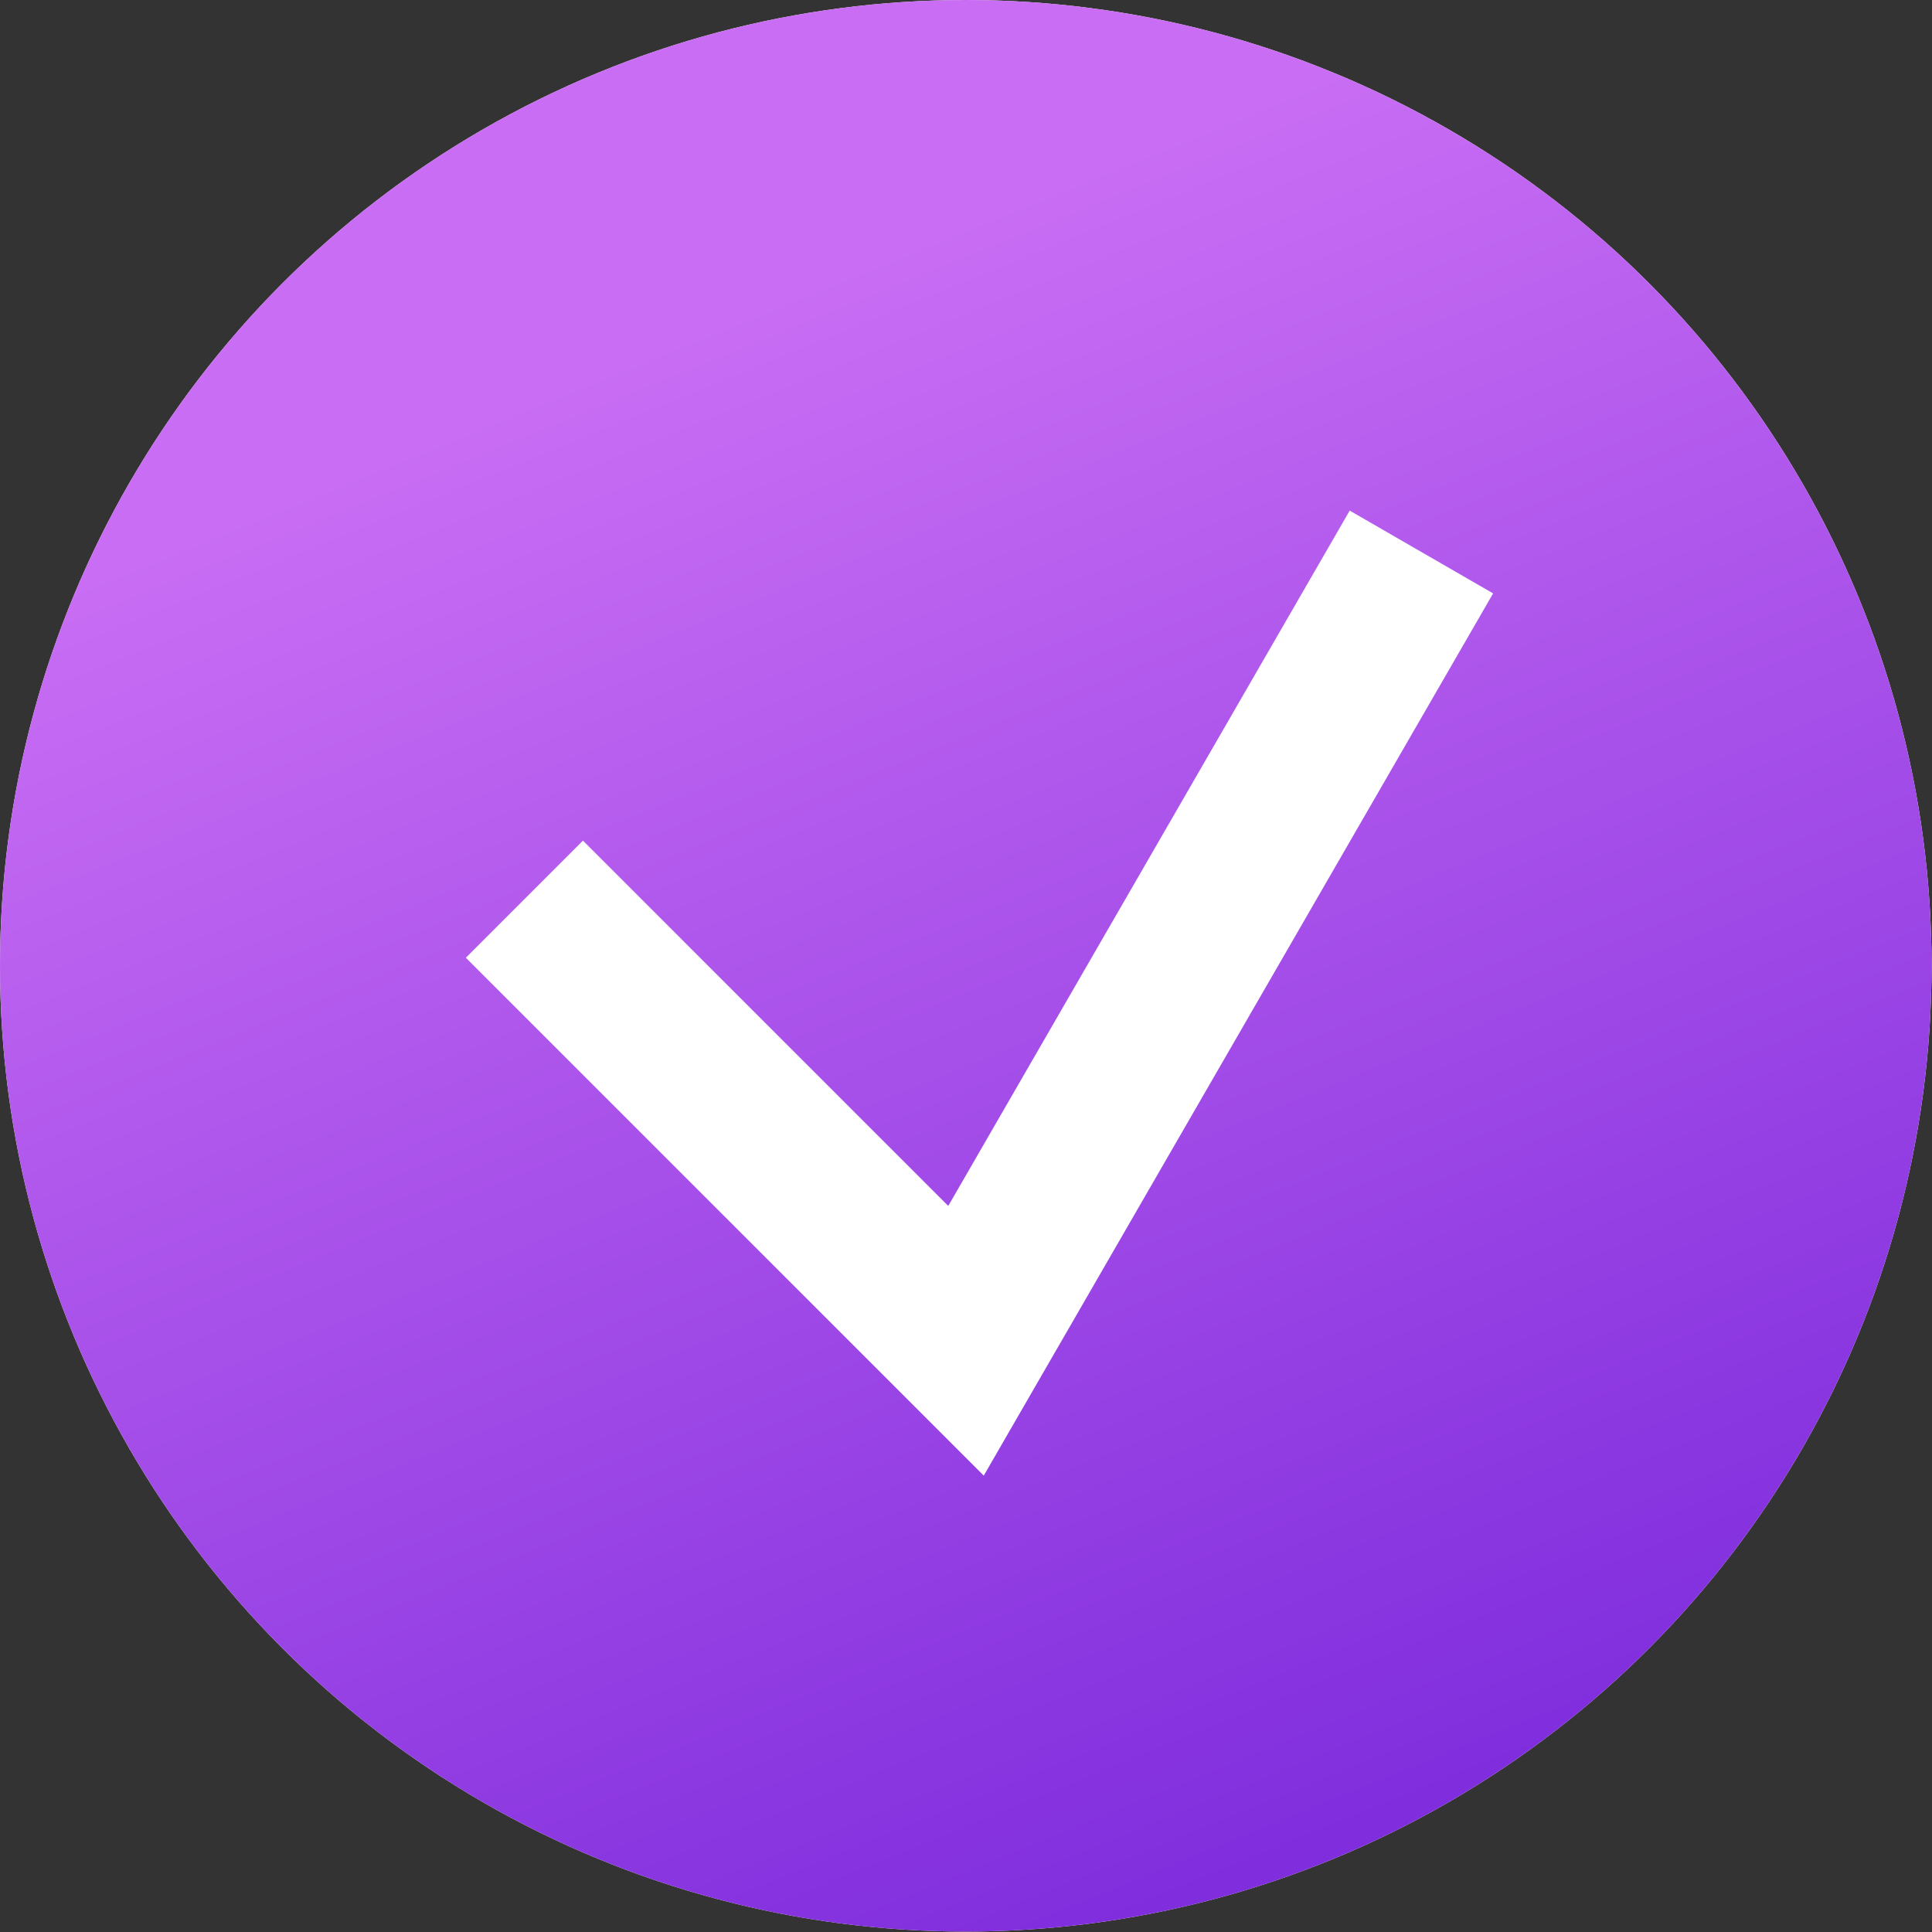
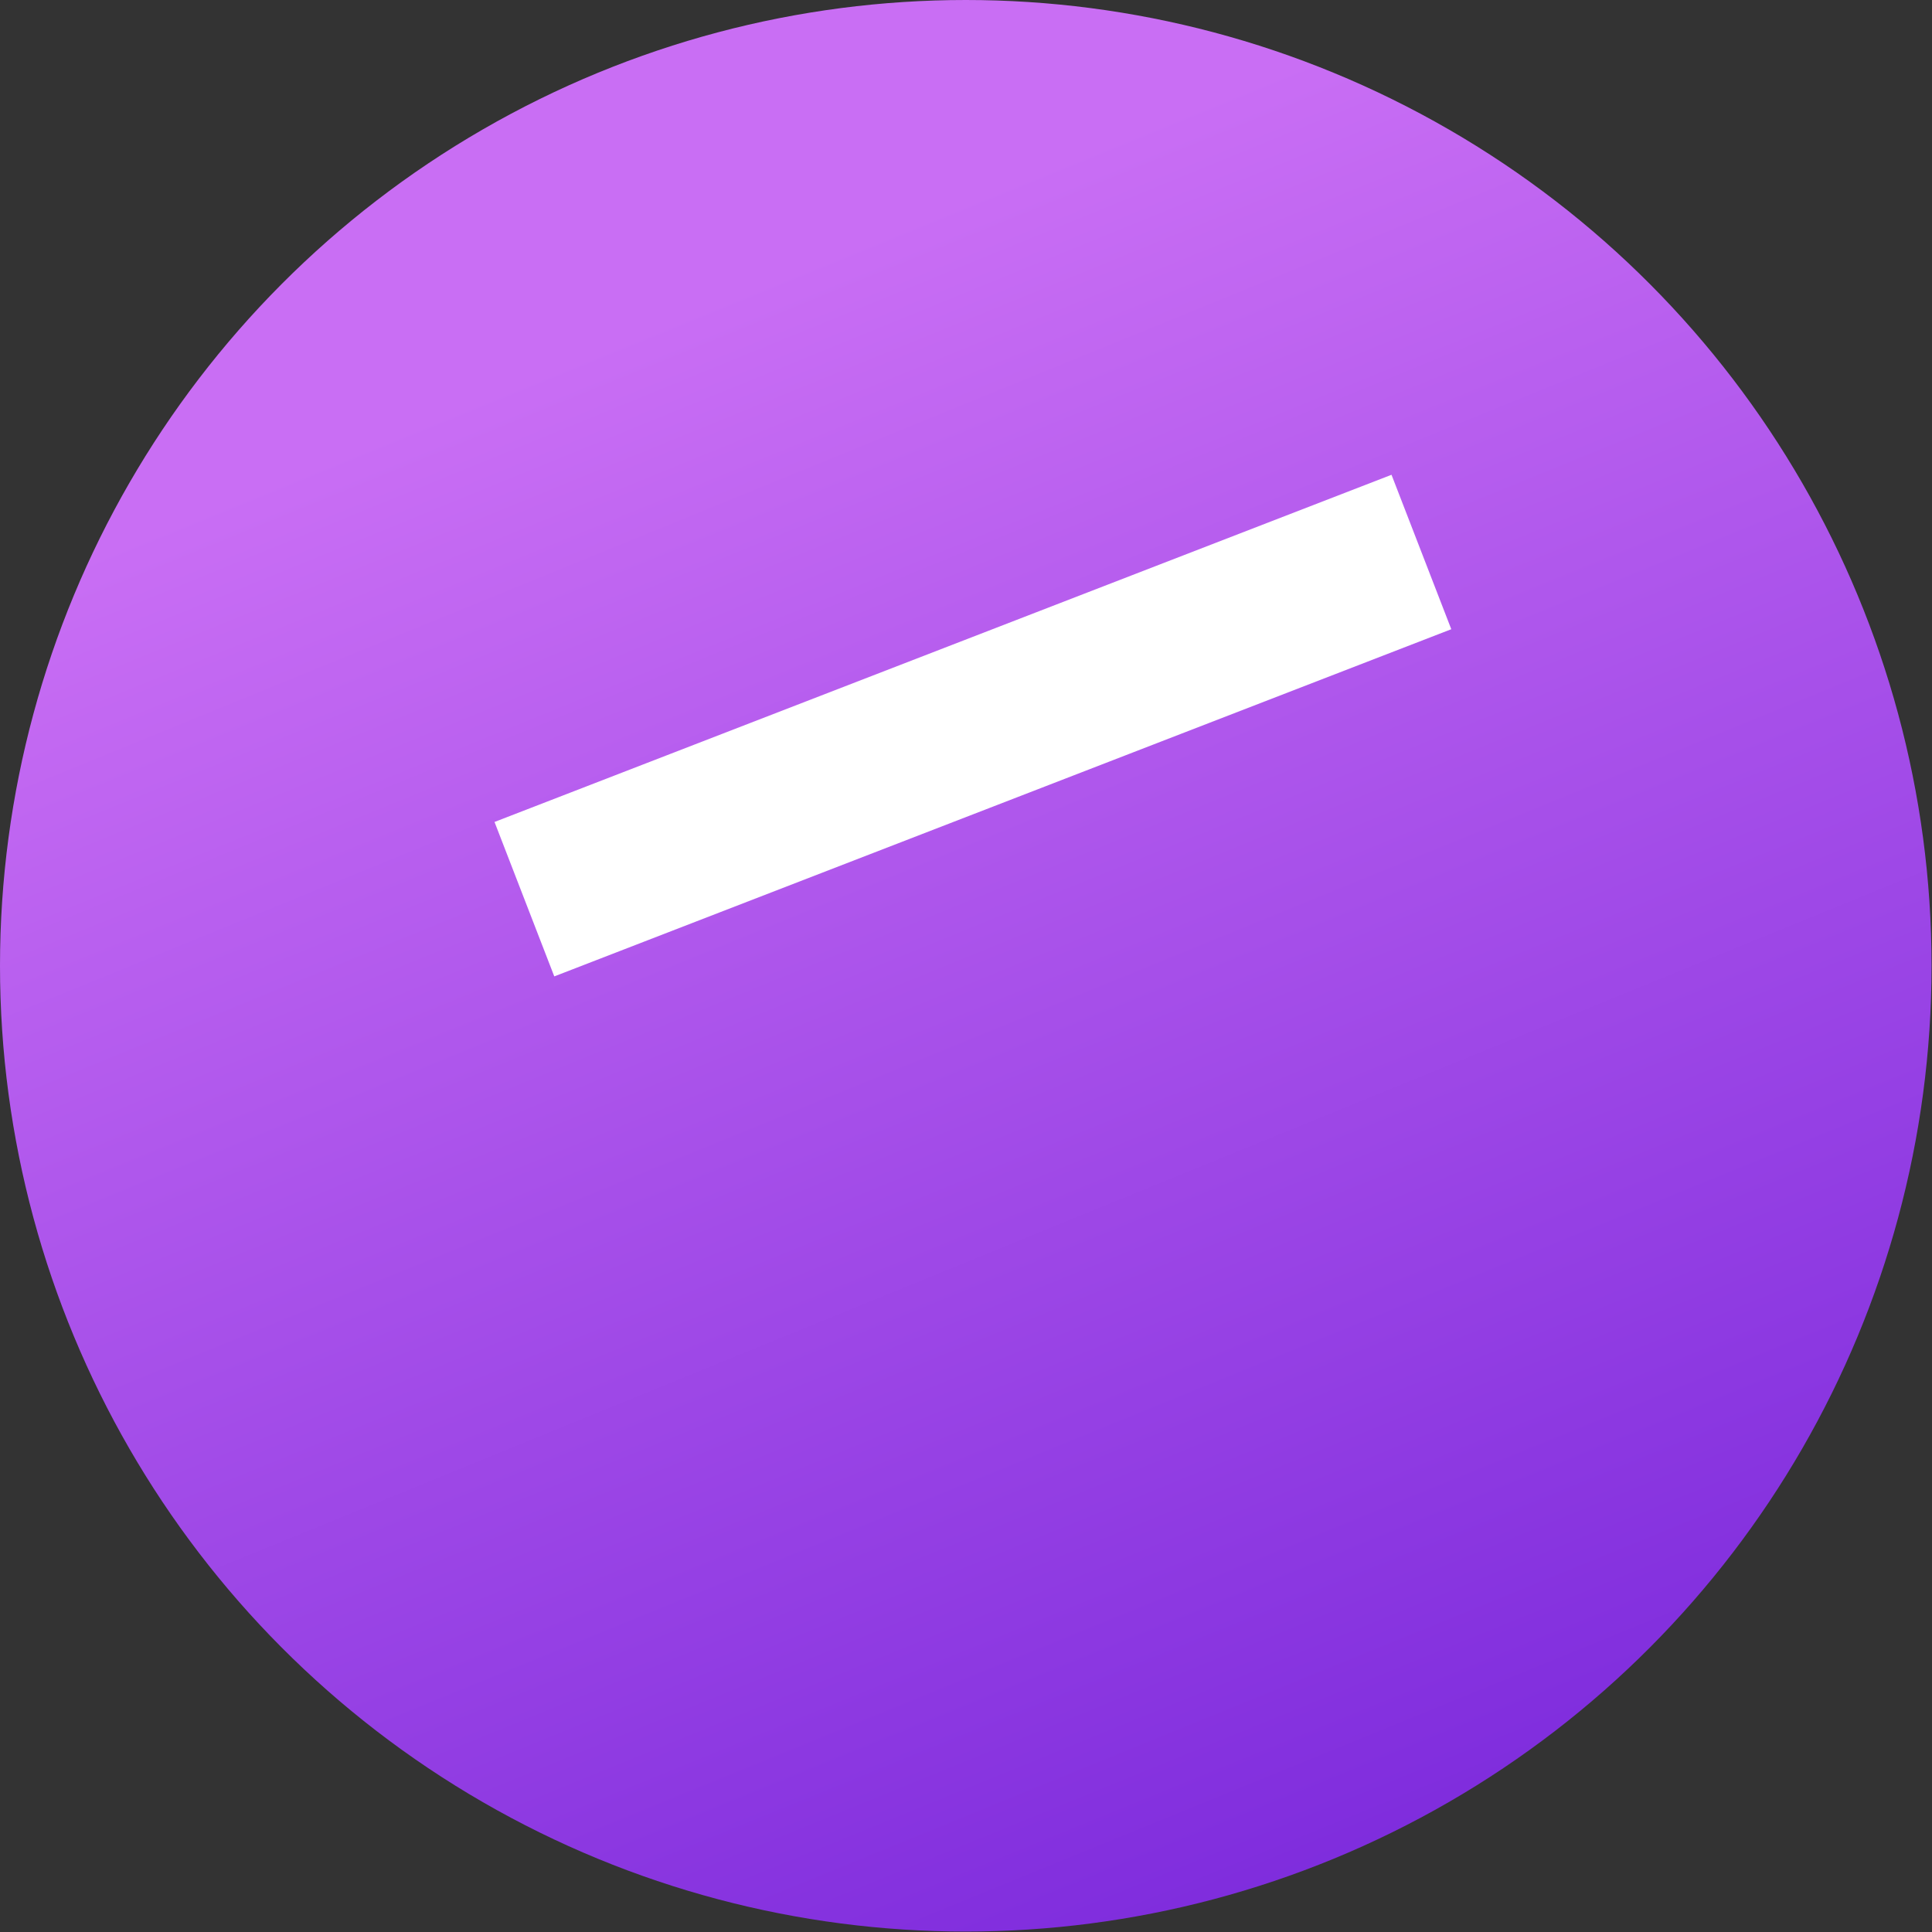
<svg xmlns="http://www.w3.org/2000/svg" width="70" height="70" viewBox="0 0 70 70" fill="none">
  <rect x="0" y="0" width="70" height="70" fill="#333333" stroke="none" />
-   <circle cx="34.992" cy="34.992" r="34.992" fill="#FEF8EE" />
  <circle cx="34.992" cy="34.992" r="34.992" fill="url(#paint0_linear_2402_9)" />
-   <path d="M19 32.579L35 48.579L51.5 20" stroke="white" stroke-width="6" />
+   <path d="M19 32.579L51.5 20" stroke="white" stroke-width="6" />
  <defs>
    <linearGradient id="paint0_linear_2402_9" x1="33.503" y1="7.693" x2="60.553" y2="73.954" gradientUnits="userSpaceOnUse">
      <stop stop-color="#C96EF4" />
      <stop offset="1" stop-color="#7221D9" />
    </linearGradient>
  </defs>
</svg>